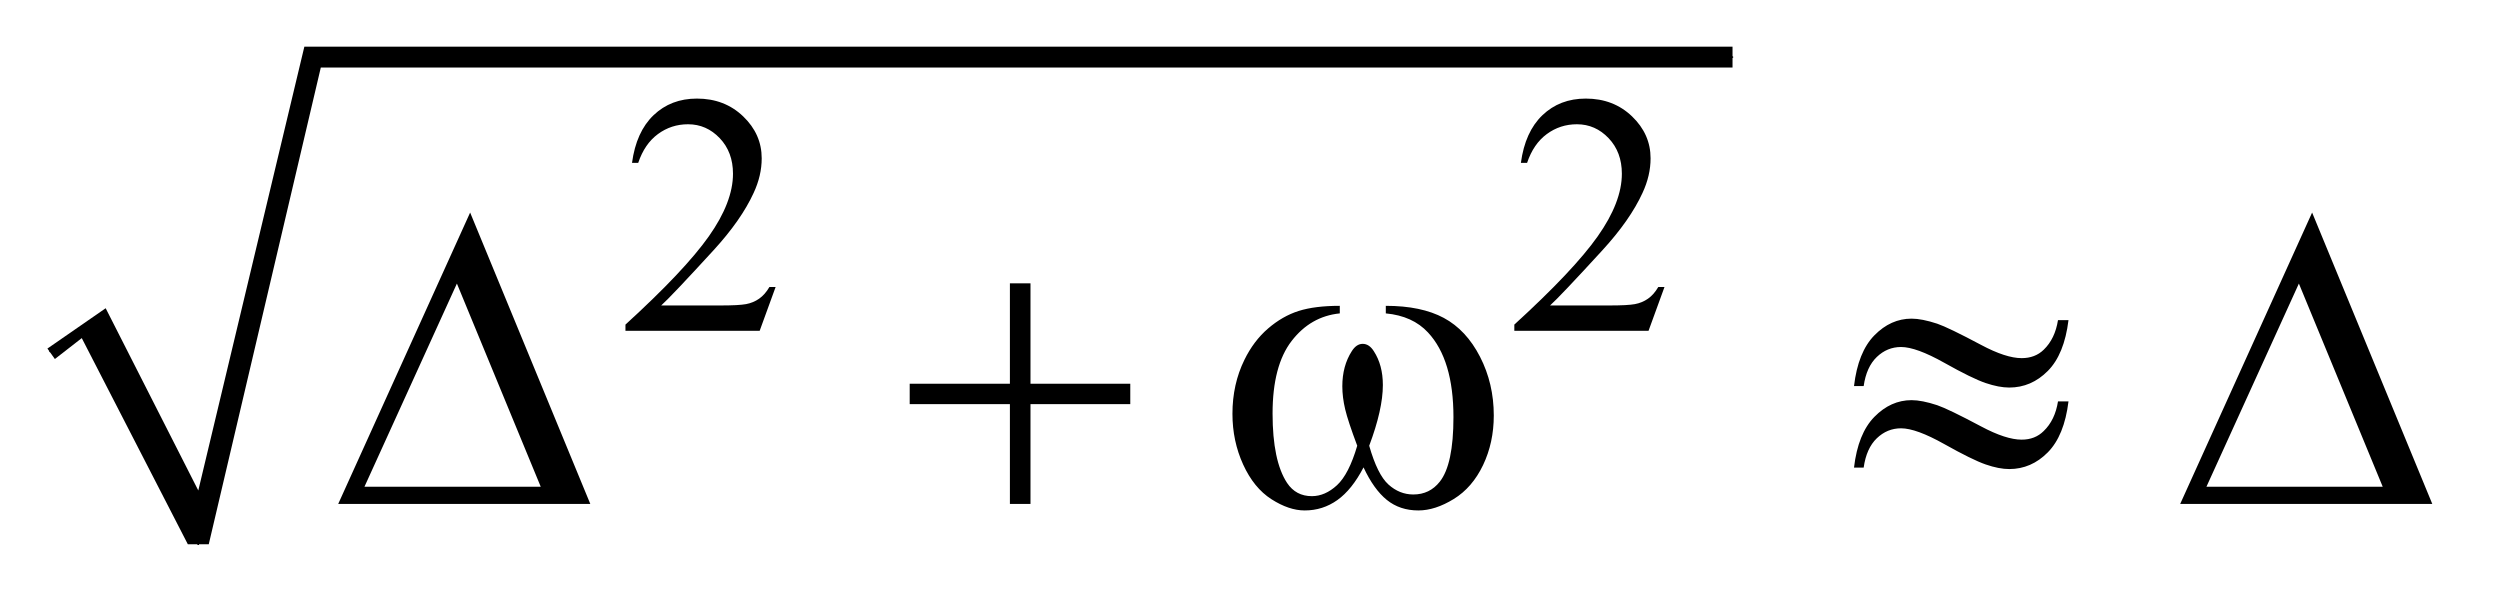
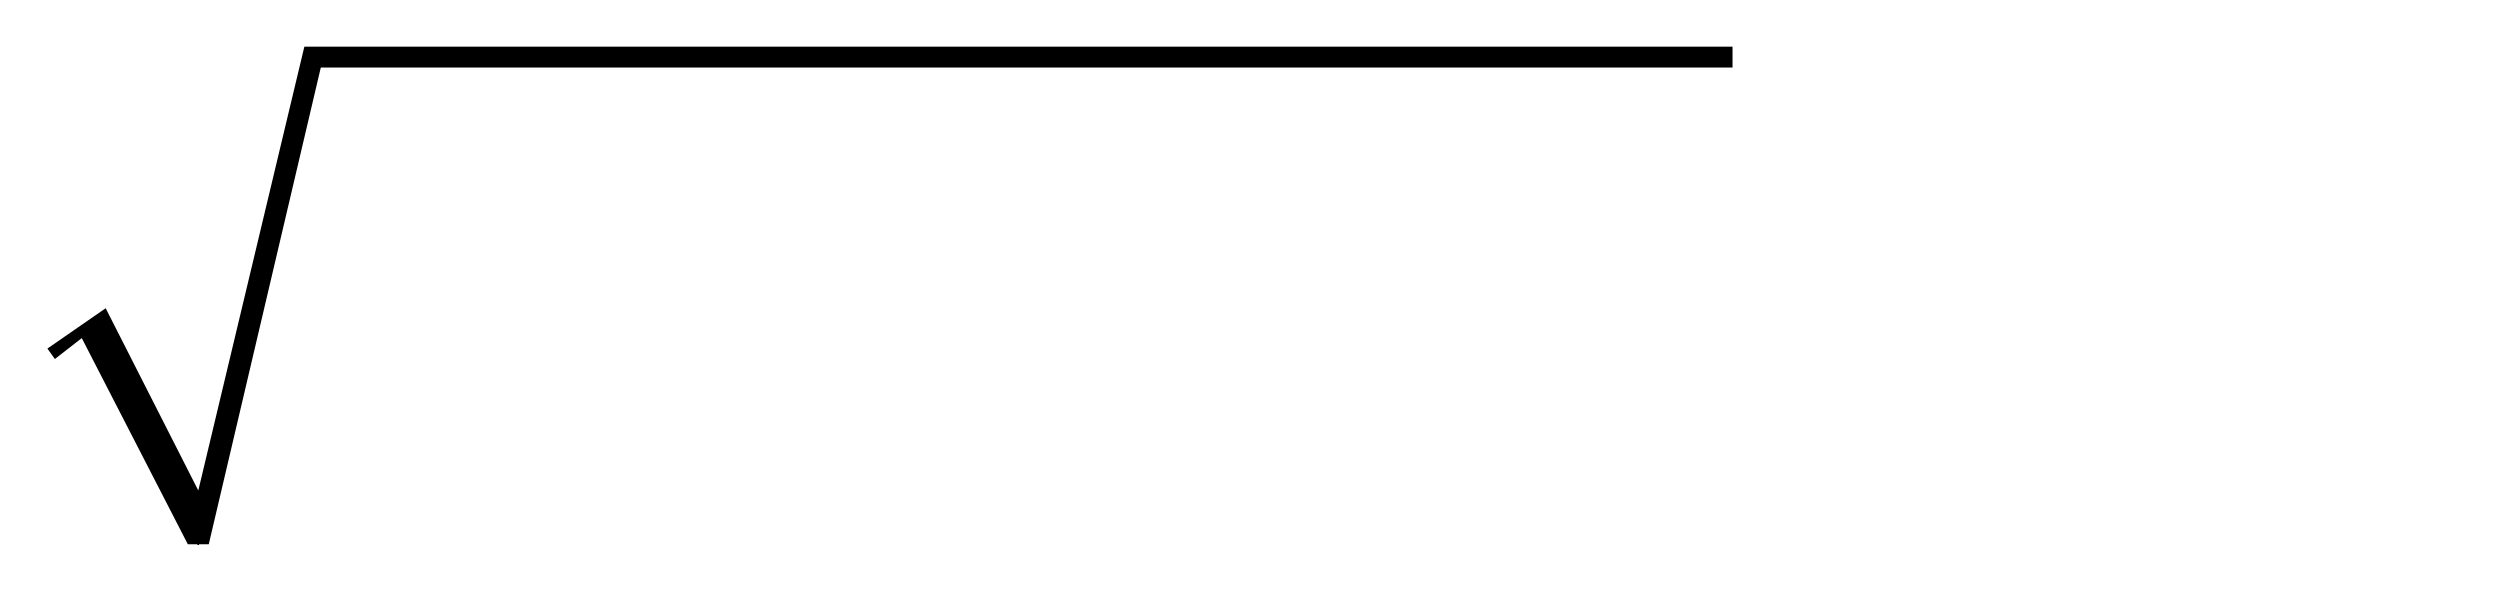
<svg xmlns="http://www.w3.org/2000/svg" stroke-dasharray="none" shape-rendering="auto" font-family="'Dialog'" text-rendering="auto" width="82" fill-opacity="1" color-interpolation="auto" color-rendering="auto" preserveAspectRatio="xMidYMid meet" font-size="12px" viewBox="0 0 82 20" fill="black" stroke="black" image-rendering="auto" stroke-miterlimit="10" stroke-linecap="square" stroke-linejoin="miter" font-style="normal" stroke-width="1" height="20" stroke-dashoffset="0" font-weight="normal" stroke-opacity="1">
  <defs id="genericDefs" />
  <g>
    <defs id="defs1">
      <clipPath clipPathUnits="userSpaceOnUse" id="clipPath1">
        <path d="M1.003 3.441 L52.971 3.441 L52.971 15.885 L1.003 15.885 L1.003 3.441 Z" />
      </clipPath>
      <clipPath clipPathUnits="userSpaceOnUse" id="clipPath2">
        <path d="M32.051 109.949 L32.051 507.519 L1692.355 507.519 L1692.355 109.949 Z" />
      </clipPath>
      <clipPath clipPathUnits="userSpaceOnUse" id="clipPath3">
-         <path d="M32.051 96.936 L32.051 494.506 L1692.355 494.506 L1692.355 96.936 Z" />
-       </clipPath>
+         </clipPath>
    </defs>
    <g stroke-linecap="round" stroke-linejoin="round" transform="scale(1.576,1.576) translate(-1.003,-3.441) matrix(0.031,0,0,0.031,0,0)">
-       <path fill="none" d="M66 347 L95 327" clip-path="url(#clipPath2)" />
-     </g>
+       </g>
    <g stroke-linecap="round" stroke-linejoin="round" transform="matrix(0.049,0,0,0.049,-1.581,-5.423)">
      <path fill="none" d="M95 327 L165 475" clip-path="url(#clipPath2)" />
    </g>
    <g stroke-linecap="round" stroke-linejoin="round" transform="matrix(0.049,0,0,0.049,-1.581,-5.423)">
      <path fill="none" d="M165 475 L241 148.898" clip-path="url(#clipPath2)" />
    </g>
    <g stroke-linecap="round" stroke-linejoin="round" transform="matrix(0.049,0,0,0.049,-1.581,-5.423)">
-       <path fill="none" d="M241 148.898 L1192 148.898" clip-path="url(#clipPath2)" />
-     </g>
+       </g>
    <g transform="matrix(0.049,0,0,0.049,-1.581,-5.423)">
      <path d="M64 344 L103 317 L165 439 L236 141.898 L1192 141.898 L1192 155.898 L247 155.898 L172 475 L158 475 L87 337 L69 351 Z" stroke="none" clip-path="url(#clipPath2)" />
    </g>
    <g transform="matrix(0.049,0,0,0.049,-1.581,-4.781)">
      <path d="M551.453 289.688 L540.781 319 L450.938 319 L450.938 314.844 Q490.578 278.688 506.75 255.773 Q522.922 232.859 522.922 213.875 Q522.922 199.391 514.055 190.07 Q505.188 180.75 492.828 180.75 Q481.594 180.75 472.672 187.32 Q463.75 193.891 459.484 206.578 L455.328 206.578 Q458.125 185.812 469.75 174.688 Q481.375 163.562 498.781 163.562 Q517.312 163.562 529.727 175.469 Q542.141 187.375 542.141 203.547 Q542.141 215.125 536.75 226.688 Q528.437 244.875 509.797 265.203 Q481.828 295.75 474.859 302.047 L514.625 302.047 Q526.75 302.047 531.633 301.148 Q536.516 300.25 540.445 297.492 Q544.375 294.734 547.297 289.688 L551.453 289.688 ZM1146.453 289.688 L1135.781 319 L1045.938 319 L1045.938 314.844 Q1085.578 278.688 1101.75 255.773 Q1117.922 232.859 1117.922 213.875 Q1117.922 199.391 1109.055 190.07 Q1100.188 180.75 1087.828 180.75 Q1076.594 180.75 1067.672 187.32 Q1058.75 193.891 1054.484 206.578 L1050.328 206.578 Q1053.125 185.812 1064.75 174.688 Q1076.375 163.562 1093.781 163.562 Q1112.312 163.562 1124.727 175.469 Q1137.141 187.375 1137.141 203.547 Q1137.141 215.125 1131.75 226.688 Q1123.438 244.875 1104.797 265.203 Q1076.828 295.75 1069.859 302.047 L1109.625 302.047 Q1121.75 302.047 1126.633 301.148 Q1131.516 300.25 1135.445 297.492 Q1139.375 294.734 1142.297 289.688 L1146.453 289.688 Z" stroke="none" clip-path="url(#clipPath3)" />
    </g>
    <g transform="matrix(0.049,0,0,0.049,-1.581,-5.423)">
-       <path d="M427.406 448 L258.656 448 L346.969 252.953 L427.406 448 ZM394.219 436.469 L338.109 300.484 L276.234 436.469 L394.219 436.469 ZM708.281 300.344 L722.062 300.344 L722.062 367.562 L788.859 367.562 L788.859 381.203 L722.062 381.203 L722.062 448 L708.281 448 L708.281 381.203 L641.203 381.203 L641.203 367.562 L708.281 367.562 L708.281 300.344 ZM959.906 320.453 L959.906 315.391 Q983.672 315.391 998.719 323.477 Q1013.766 331.562 1022.977 349.492 Q1032.188 367.422 1032.188 388.797 Q1032.188 406.938 1025.016 421.984 Q1017.844 437.031 1005.398 444.695 Q992.953 452.359 981.703 452.359 Q969.328 452.359 960.609 445.328 Q951.891 438.297 945 423.531 Q937.266 438.438 927.492 445.398 Q917.719 452.359 905.625 452.359 Q895.078 452.359 883.336 444.836 Q871.594 437.312 864.422 421.633 Q857.25 405.953 857.25 387.672 Q857.25 367.844 865.266 351.531 Q871.453 338.875 881.086 330.578 Q890.719 322.281 901.547 318.836 Q912.375 315.391 929.109 315.391 L929.109 320.453 Q909.562 322.422 896.836 338.945 Q884.109 355.469 884.109 387.531 Q884.109 419.172 893.812 433.938 Q899.719 442.797 910.406 442.797 Q919.266 442.797 927.211 435.484 Q935.156 428.172 940.781 409.047 Q934.594 392.594 932.695 384.578 Q930.797 376.562 930.797 369.25 Q930.797 355.609 937.125 345.766 Q940.219 340.844 944.438 340.844 Q948.797 340.844 951.891 345.766 Q957.938 355.047 957.938 368.406 Q957.938 384.719 948.797 409.047 Q954.281 428.312 961.664 434.992 Q969.047 441.672 978.328 441.672 Q989.297 441.672 996.047 433.094 Q1005.188 421.562 1005.188 389.922 Q1005.188 351.531 988.172 333.25 Q977.906 322.141 959.906 320.453 ZM1409.859 324.953 L1416.891 324.953 Q1414.078 347.875 1403.039 358.984 Q1392 370.094 1377.234 370.094 Q1370.344 370.094 1361.414 367.07 Q1352.484 364.047 1333.711 353.5 Q1314.938 342.953 1304.812 342.953 Q1295.531 342.953 1288.57 349.633 Q1281.609 356.312 1279.781 369.109 L1273.312 369.109 Q1275.984 346.328 1286.953 335.148 Q1297.922 323.969 1311.844 323.969 Q1318.734 323.969 1329 327.344 Q1336.453 329.875 1358.391 341.547 Q1374.984 350.406 1385.531 350.406 Q1394.531 350.406 1400.297 344.781 Q1407.891 337.469 1409.859 324.953 ZM1409.859 379.375 L1416.891 379.375 Q1414.078 402.297 1403.039 413.477 Q1392 424.656 1377.234 424.656 Q1370.344 424.656 1361.414 421.562 Q1352.484 418.469 1333.711 407.922 Q1314.938 397.375 1304.812 397.375 Q1295.531 397.375 1288.57 404.055 Q1281.609 410.734 1279.781 423.672 L1273.312 423.672 Q1275.984 400.891 1286.953 389.711 Q1297.922 378.531 1311.844 378.531 Q1318.734 378.531 1329 381.906 Q1336.453 384.438 1358.391 396.109 Q1374.984 404.969 1385.531 404.969 Q1394.531 404.969 1400.297 399.203 Q1407.891 391.891 1409.859 379.375 ZM1660.406 448 L1491.656 448 L1579.969 252.953 L1660.406 448 ZM1627.219 436.469 L1571.109 300.484 L1509.234 436.469 L1627.219 436.469 Z" stroke="none" clip-path="url(#clipPath2)" />
-     </g>
+       </g>
  </g>
</svg>